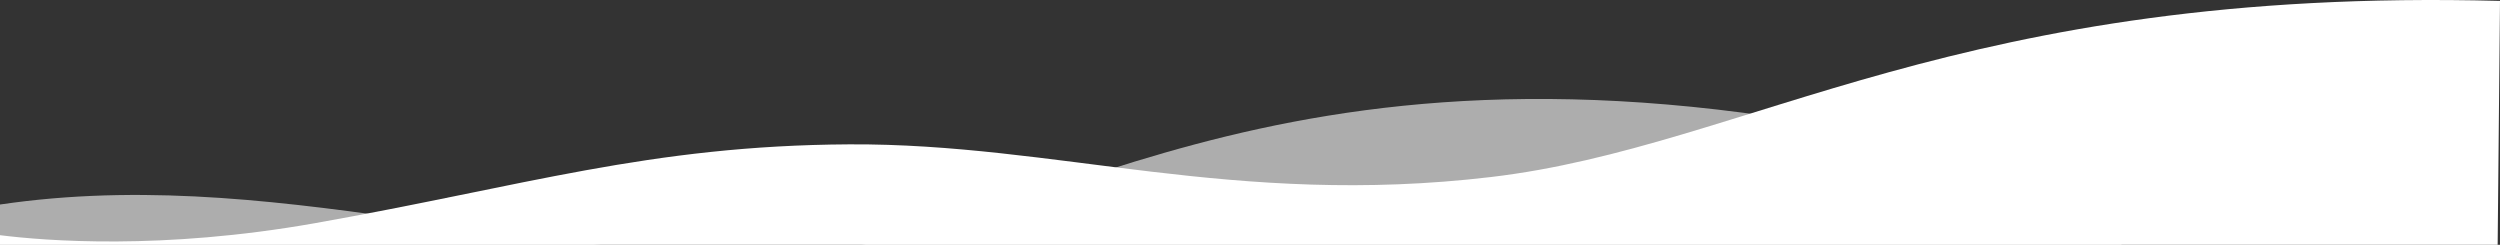
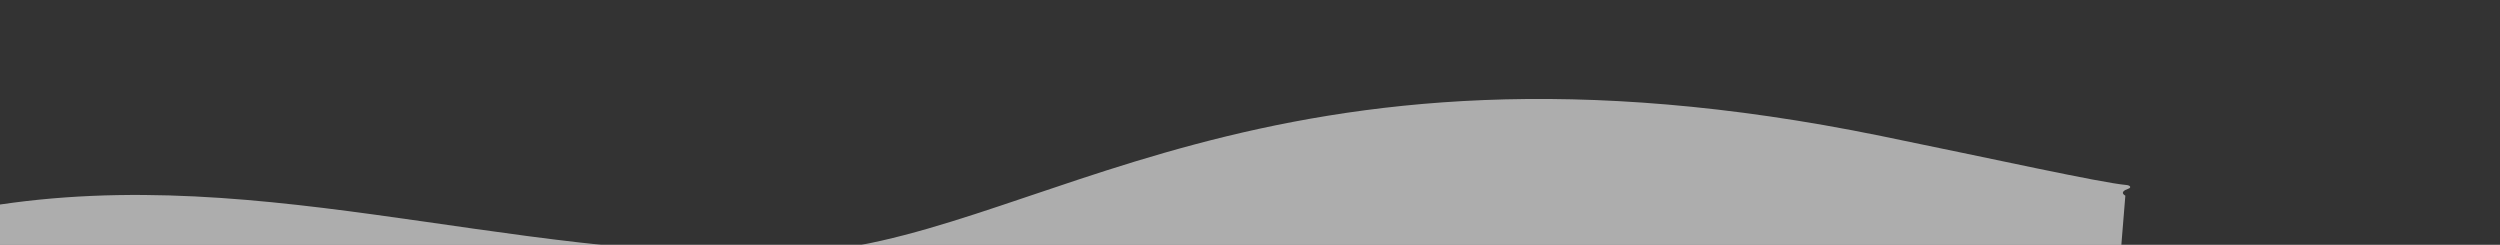
<svg xmlns="http://www.w3.org/2000/svg" width="1440" height="141" viewBox="0 0 1440 141" fill="none">
  <rect x="0" y="0" width="1440" height="141" fill="#333333" stroke="none" />
  <path opacity="0.6" d="M1225.98 108.665C1226.39 108.524 1226.69 108.334 1226.86 108.118C1227.02 107.902 1227.05 107.669 1226.92 107.447C1226.8 107.225 1226.54 107.024 1226.16 106.867C1225.79 106.711 1225.33 106.606 1224.82 106.565C1209.99 105.268 1147.41 91.386 1083.51 78.328C728.221 5.712 593.639 141.466 455.577 145.758C288.8 150.945 140.876 89.35 -23 121.769C-23 121.769 -9.948 131.494 -9.948 149V148.352H1221.3L1224.2 112.692C1224.2 112.692 1220.04 110.747 1225.98 108.665Z" fill="white" />
-   <path d="M1438.56 150L1440 0.522C1127.83 -7.728 1007.76 84.351 858.821 101.968C710.649 119.493 608.511 82.495 489.111 83.144C374.026 83.793 301.968 107.206 181.259 128.58C93.176 144.158 25.894 138.712 0 135.467V150H1438.56Z" fill="white" />
</svg>